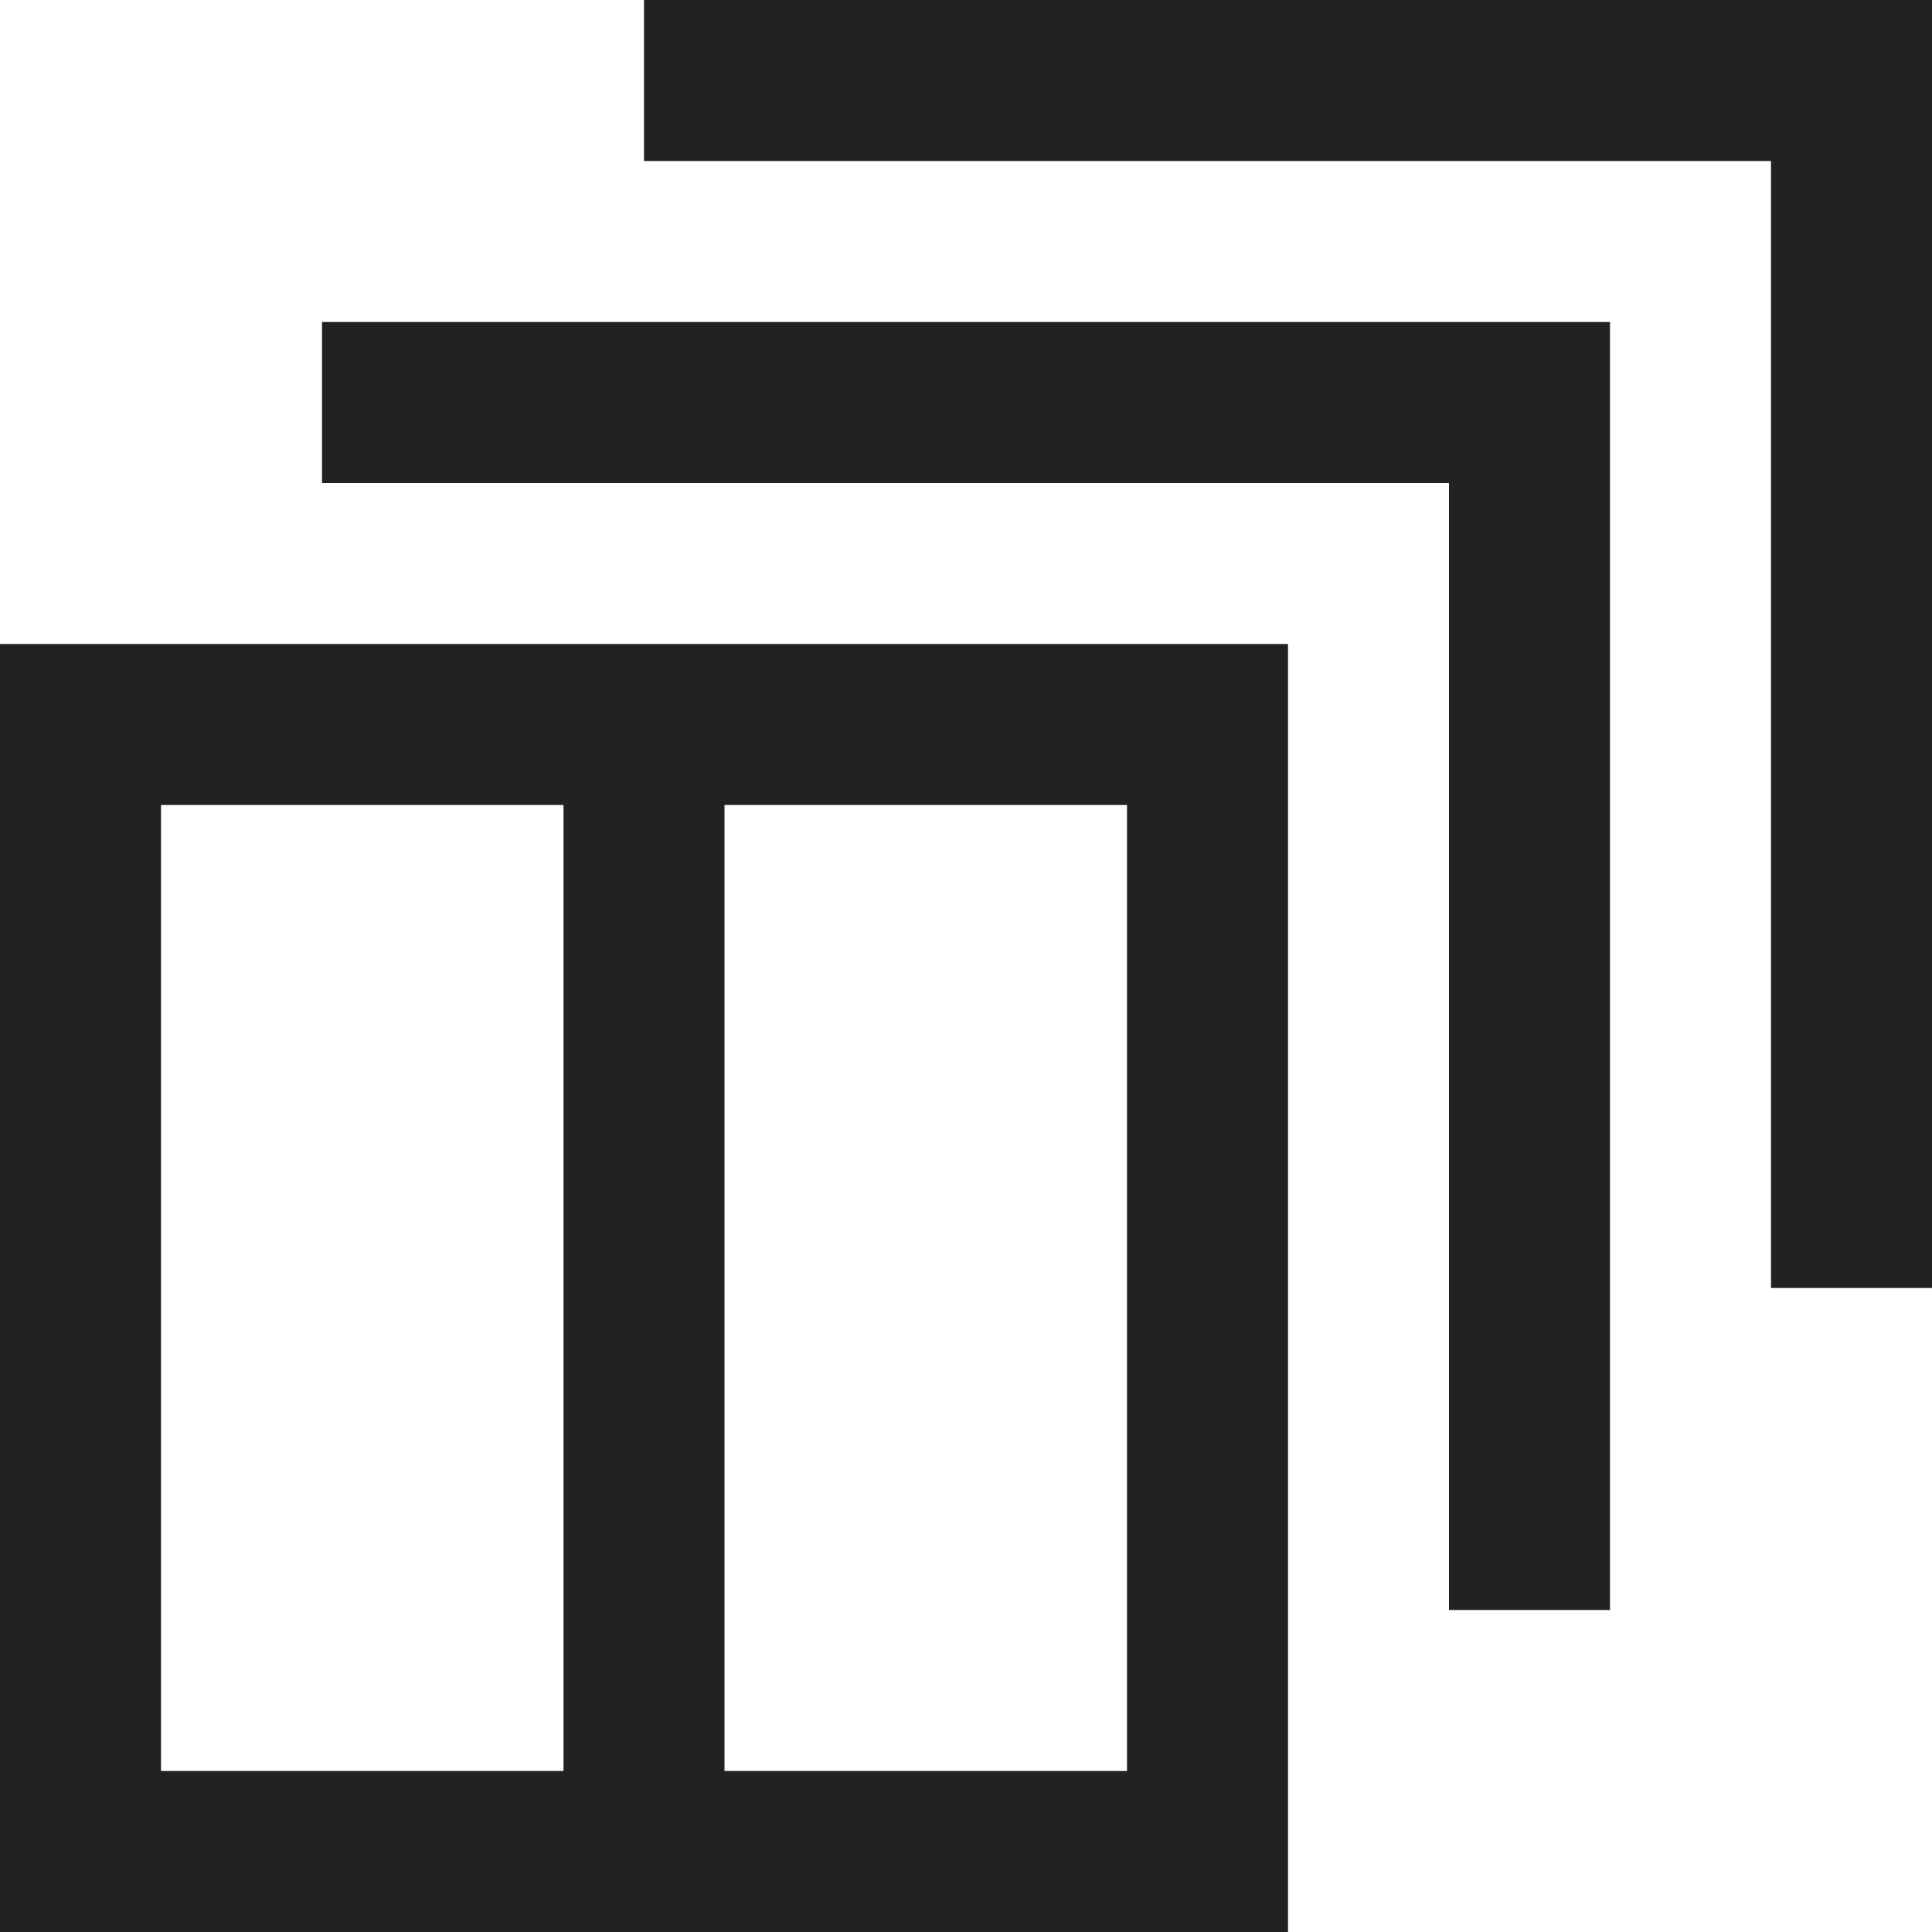
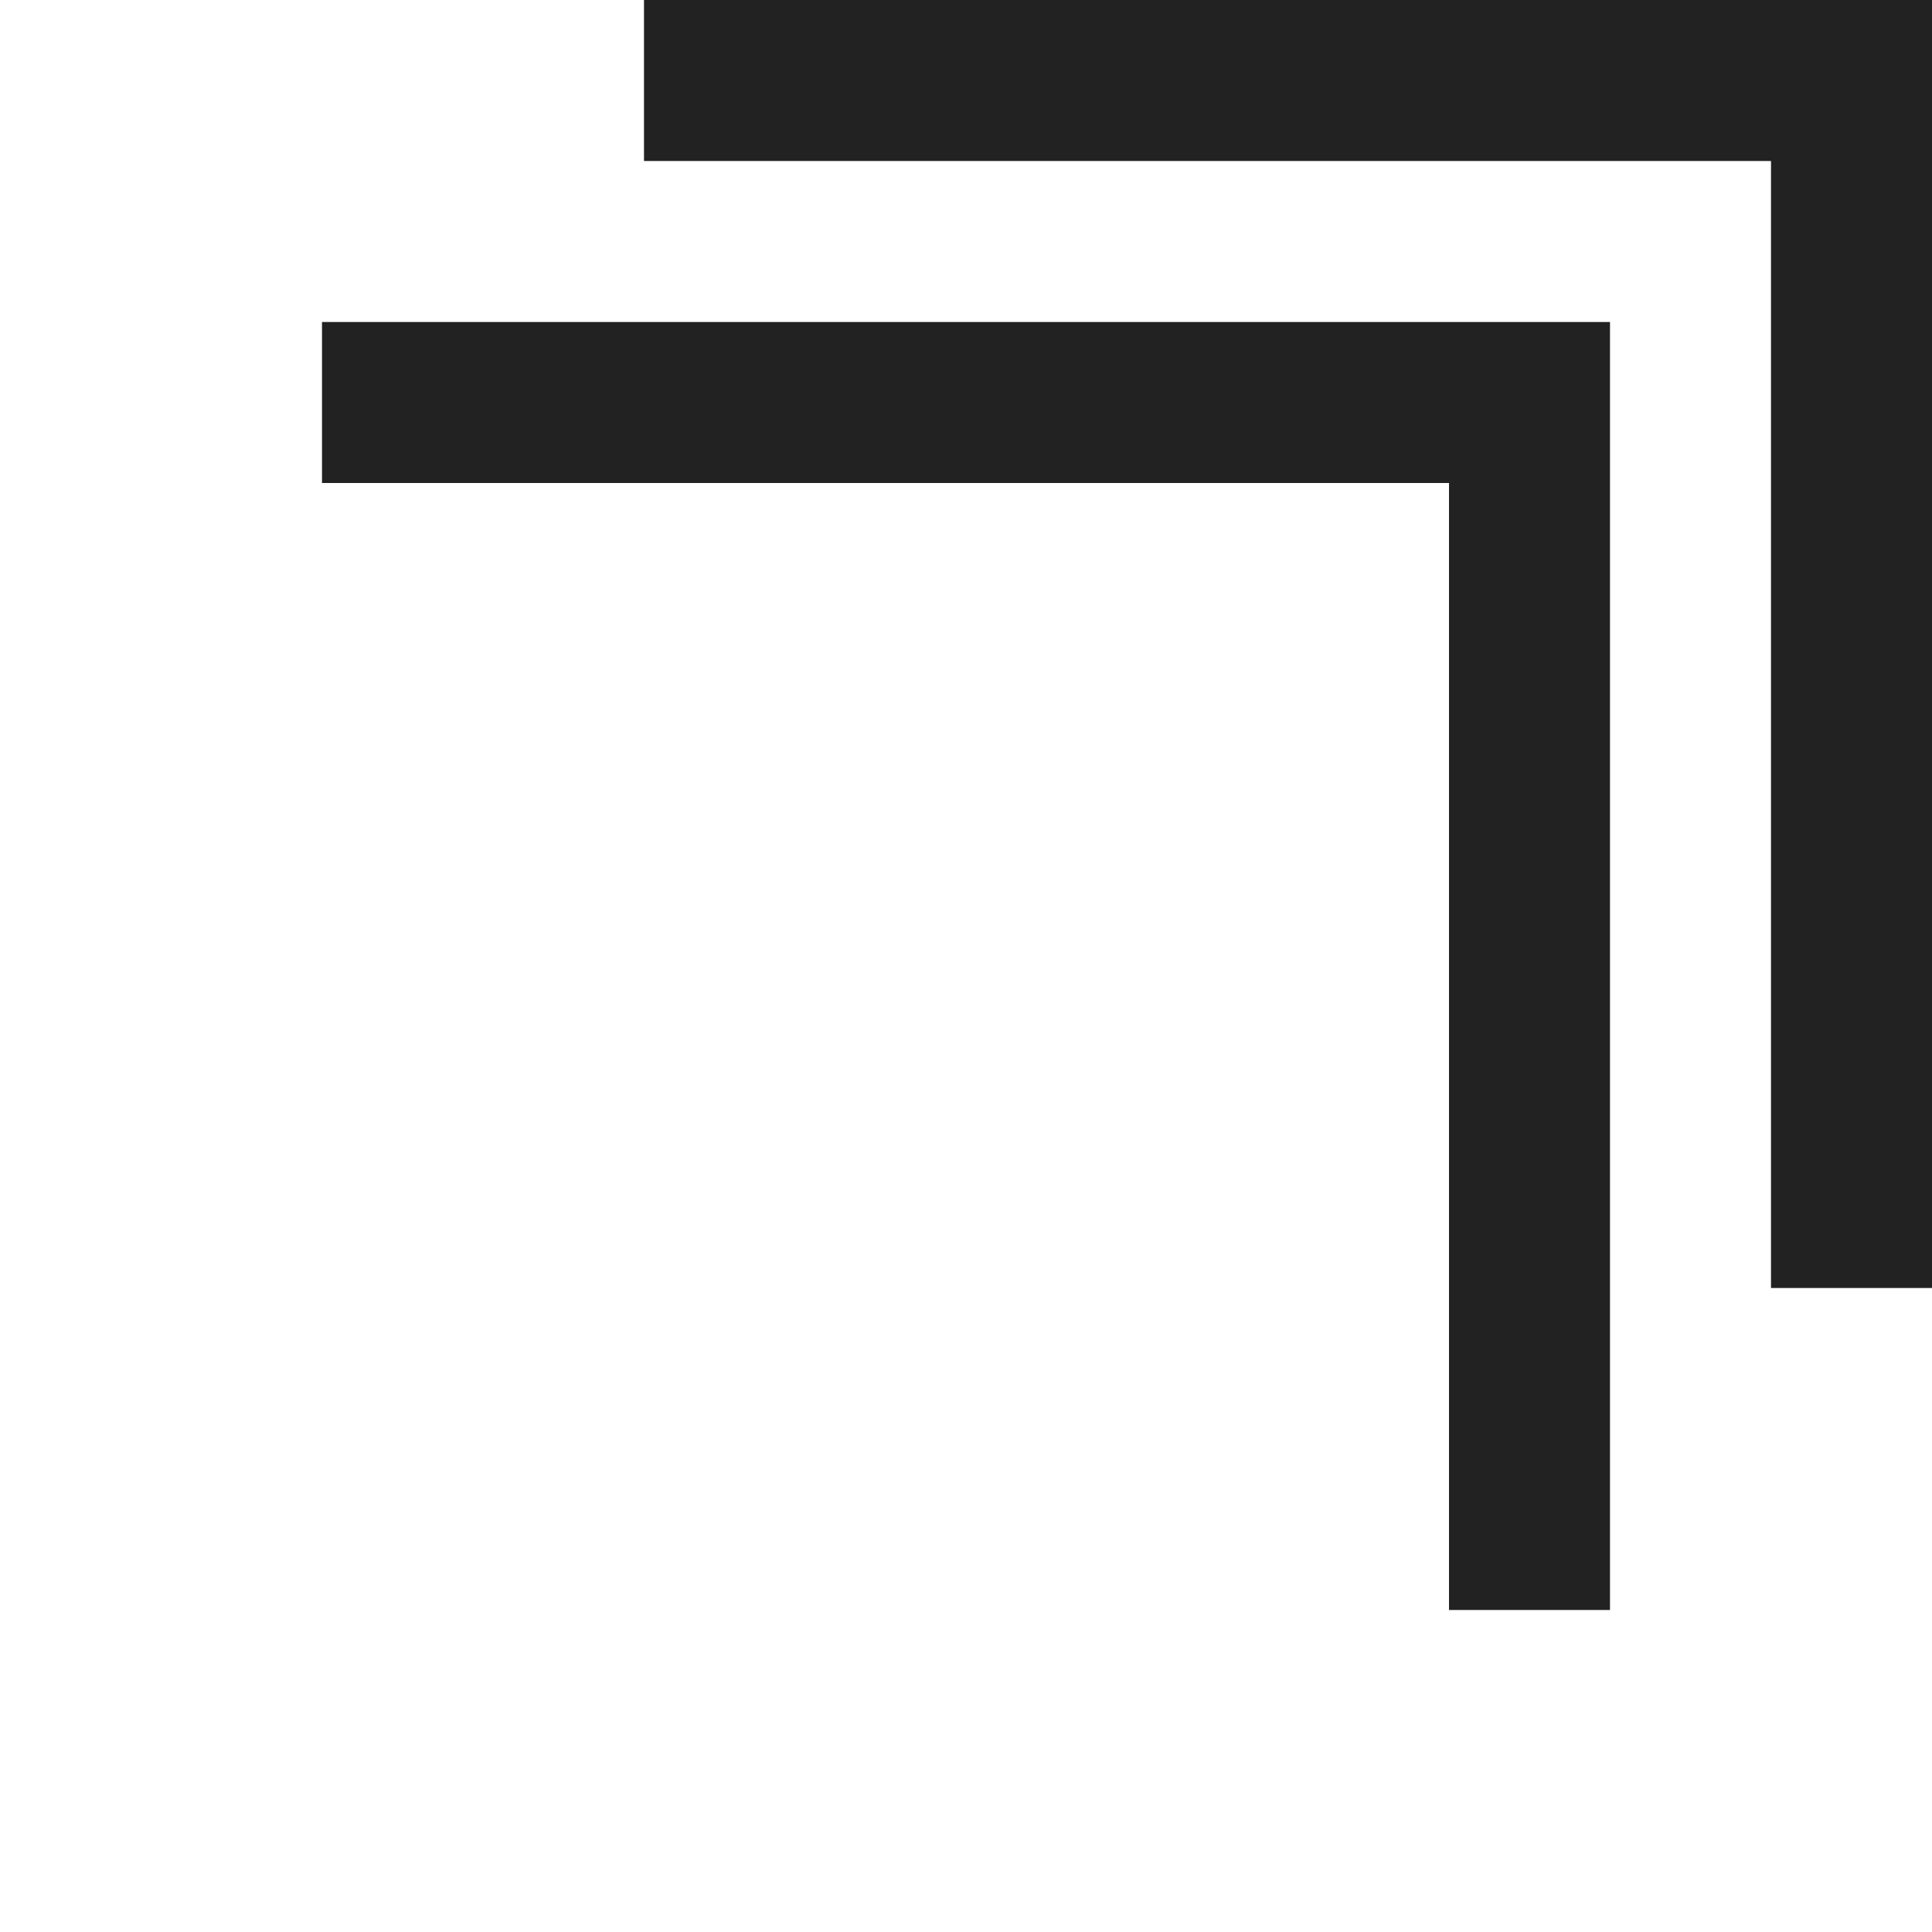
<svg xmlns="http://www.w3.org/2000/svg" version="1.1" id="レイヤー_1" x="0px" y="0px" viewBox="0 0 24 24" style="enable-background:new 0 0 24 24;" xml:space="preserve">
  <style type="text/css">
	.st0{fill:#222222;}
</style>
  <g>
-     <path class="st0" d="M0,24h16V8H0V24z M14,22H9V10h5V22z M2,10h5v12H2V10z" />
    <polygon class="st0" points="4,6 18,6 18,20 20,20 20,4 4,4  " />
    <polygon class="st0" points="8,0 8,2 22,2 22,16 24,16 24,0  " />
  </g>
</svg>